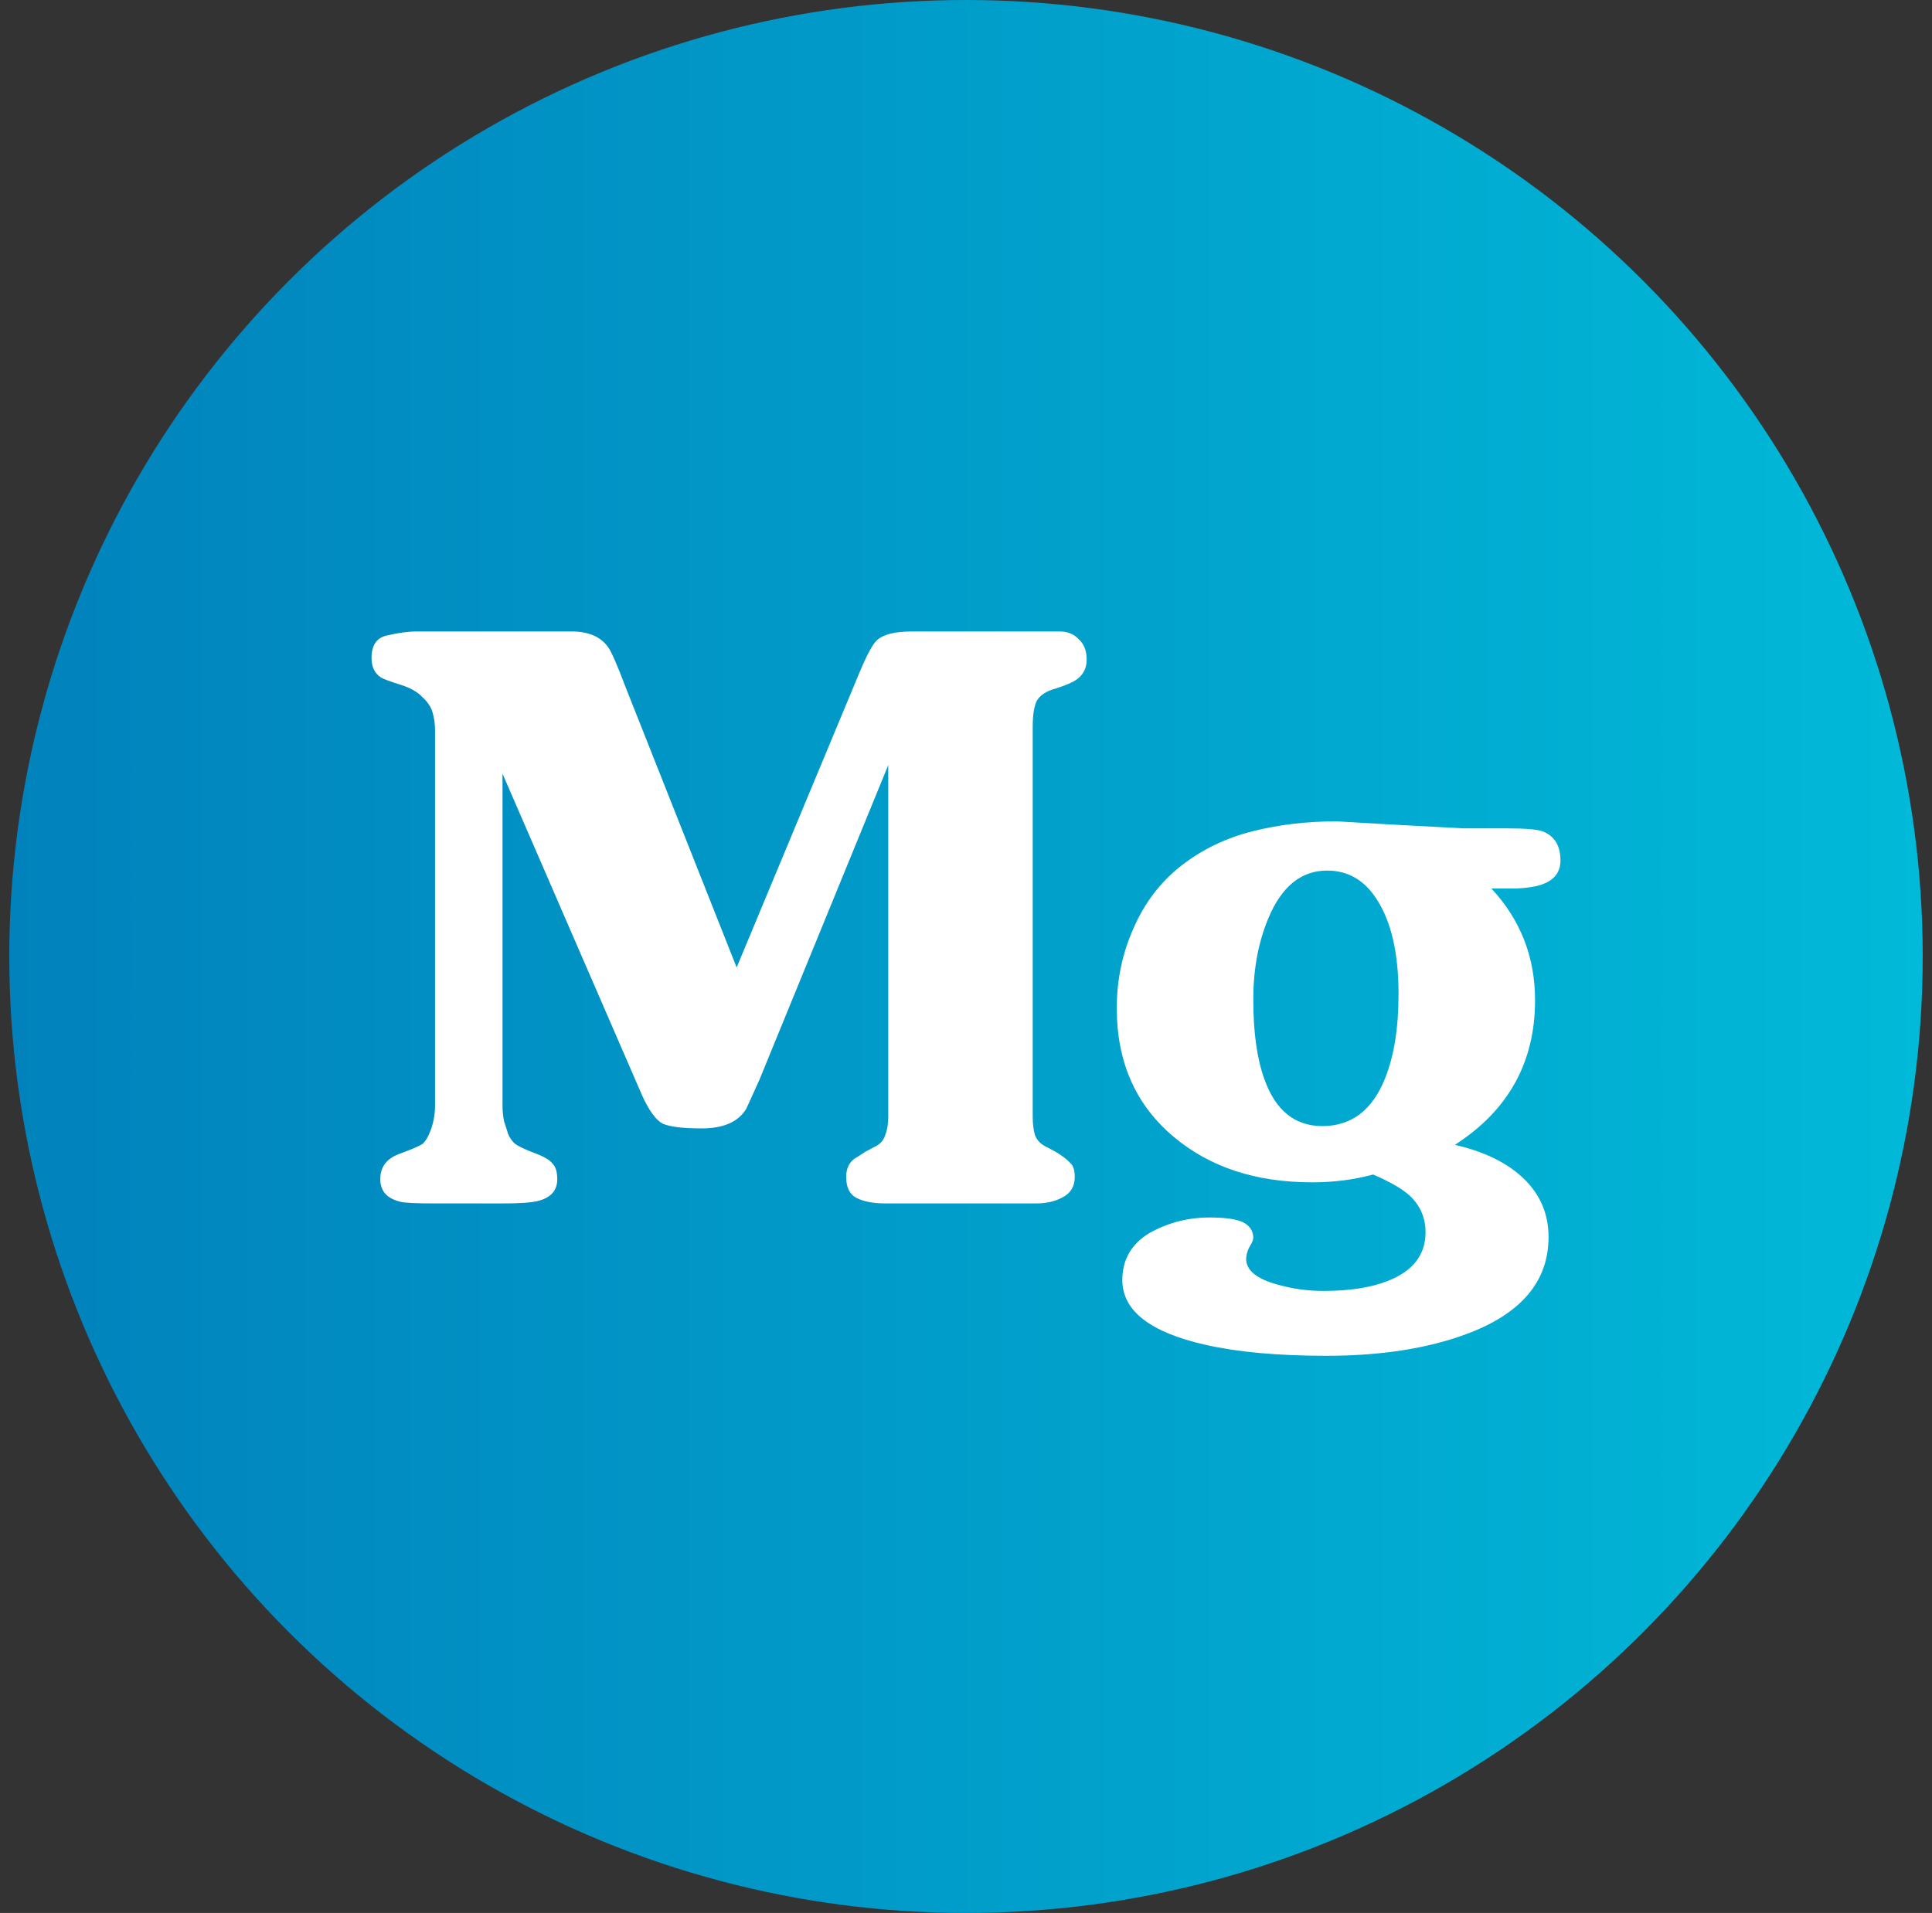
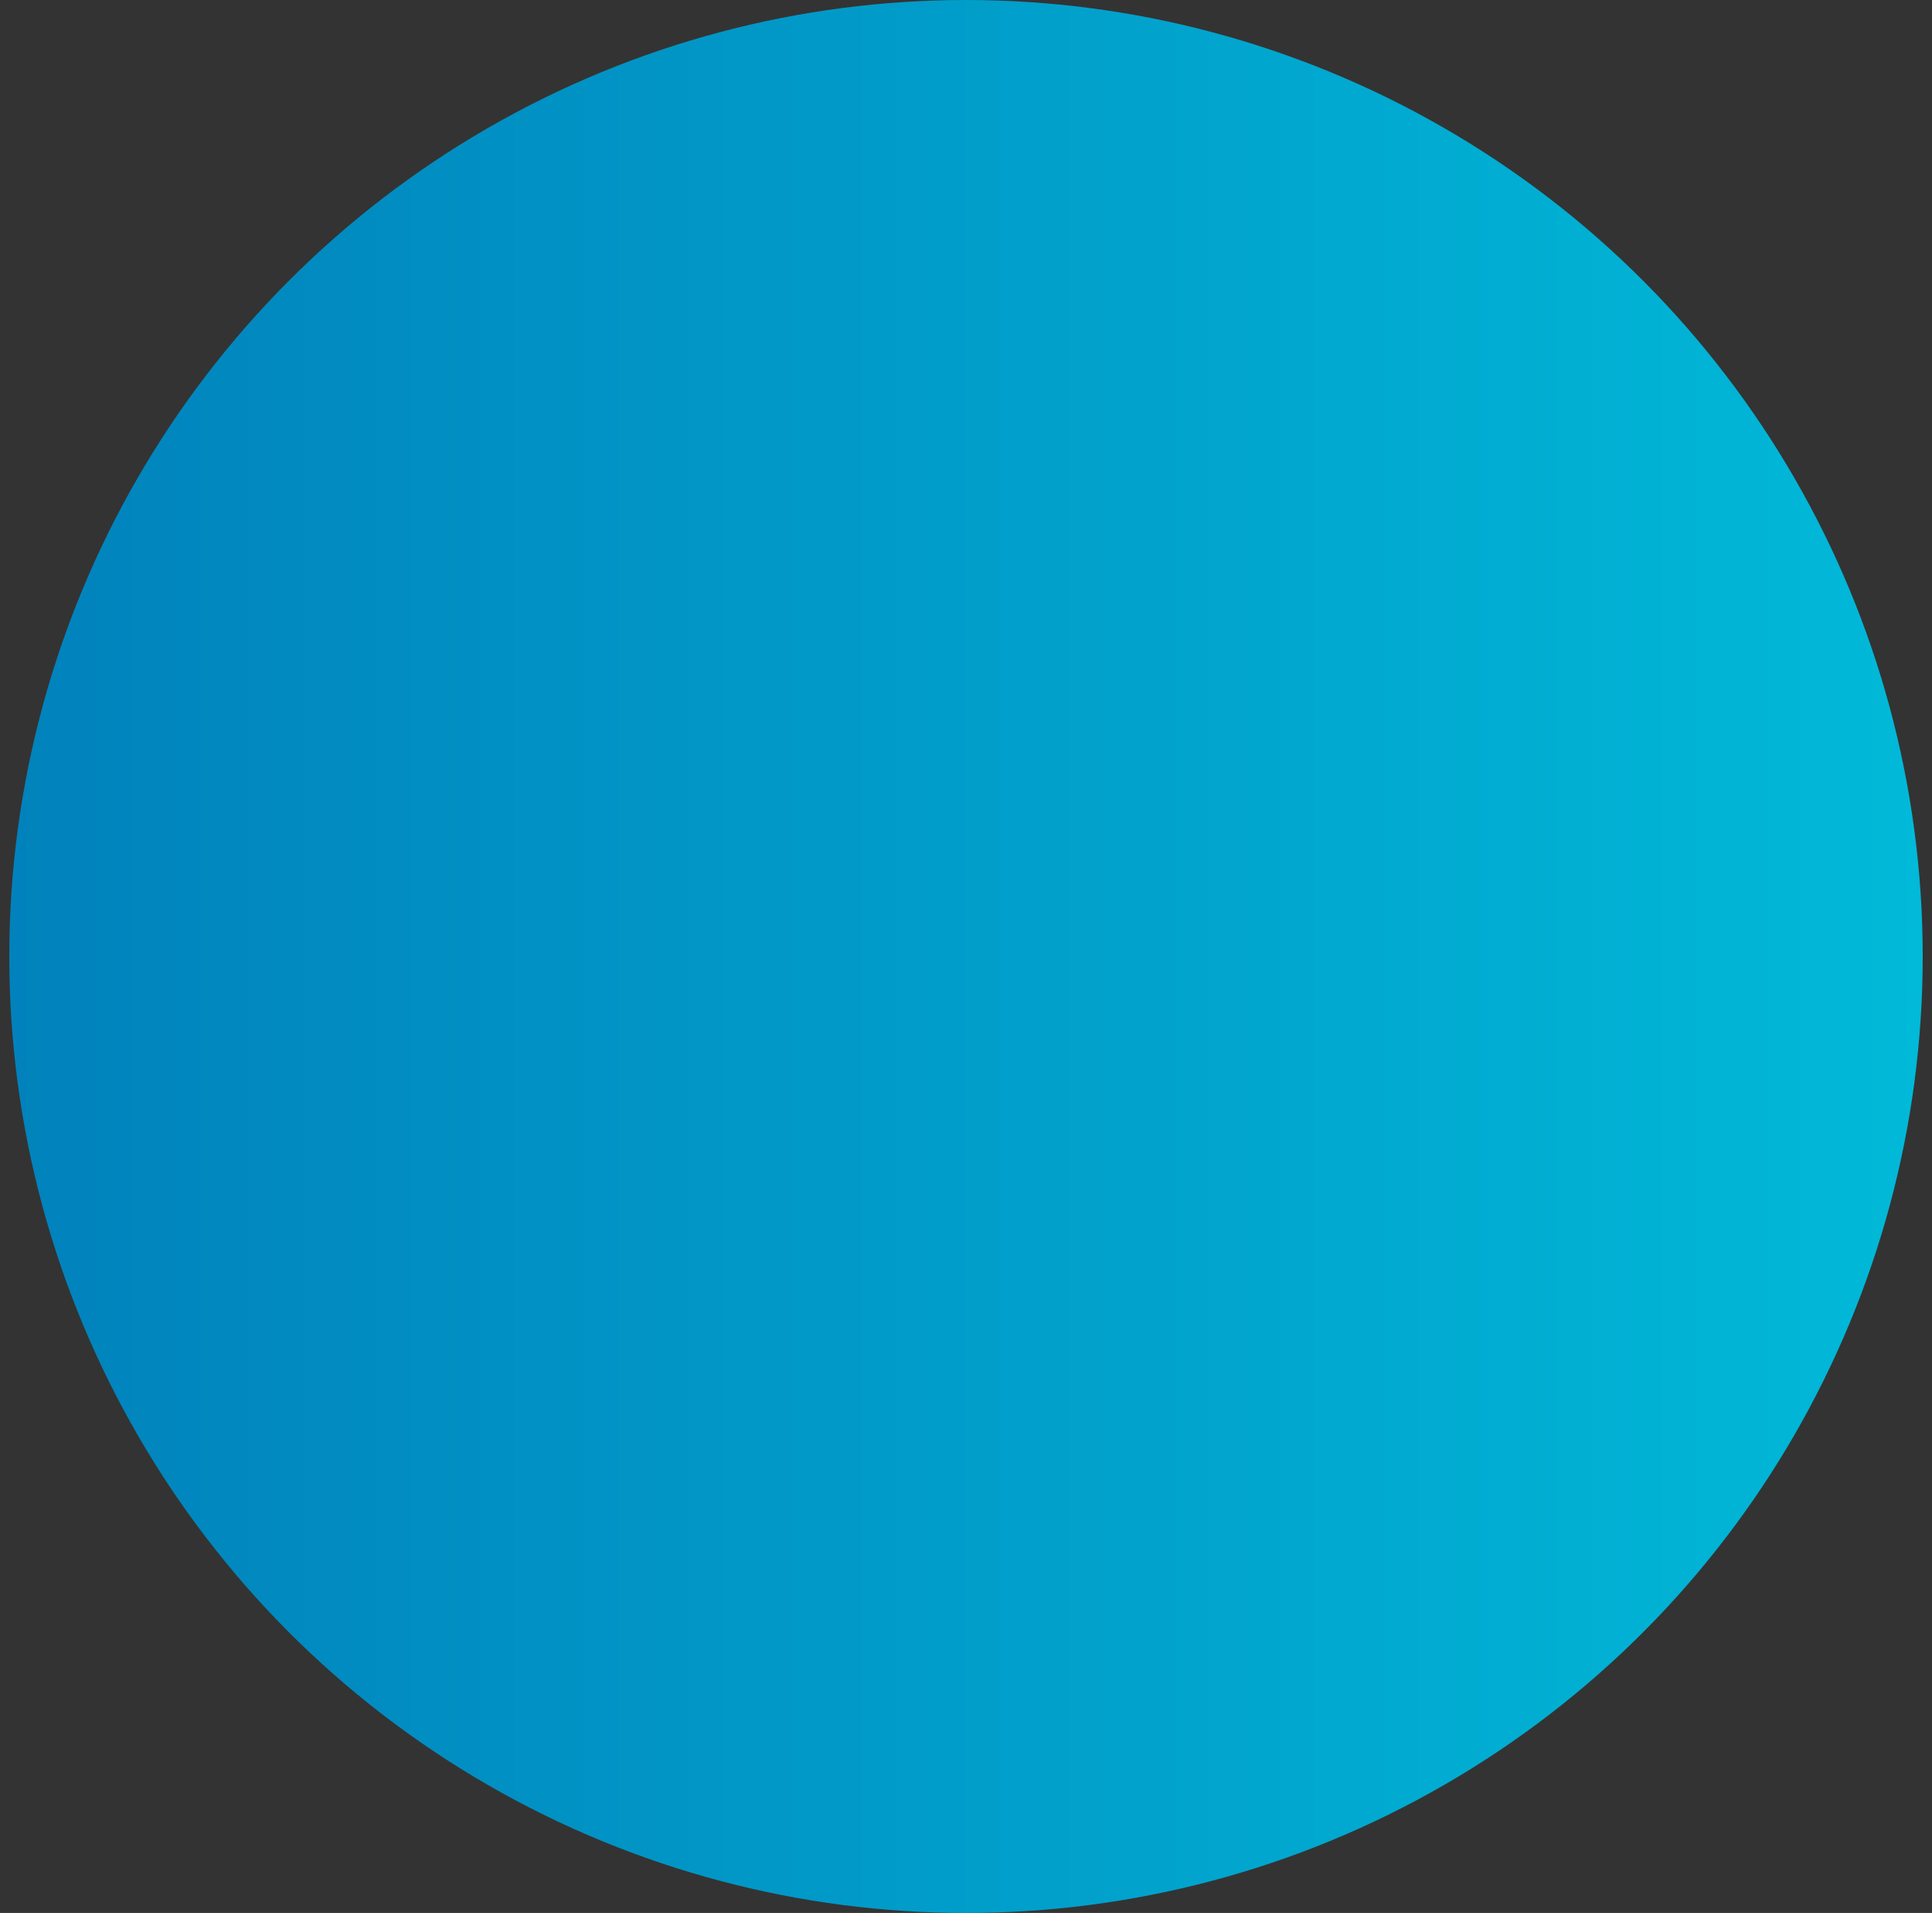
<svg xmlns="http://www.w3.org/2000/svg" width="104" height="103" viewBox="0 0 104 103" fill="none">
  <rect x="0" y="0" width="104" height="103" fill="#333333" stroke="none" />
  <circle cx="52" cy="51.5" r="51.5" fill="url(#paint0_linear_466_6922)" />
-   <path d="M46.276 36.188C46.675 35.234 46.989 34.659 47.216 34.463C47.558 34.154 48.185 34 49.096 34H57.043C57.471 34 57.812 34.14 58.069 34.421C58.354 34.673 58.496 35.038 58.496 35.515C58.496 35.963 58.325 36.314 57.983 36.566C57.755 36.735 57.371 36.903 56.83 37.071C56.317 37.211 55.975 37.436 55.804 37.744C55.662 38.053 55.591 38.516 55.591 39.133V60.126C55.591 60.519 55.633 60.855 55.719 61.136C55.833 61.416 56.046 61.627 56.36 61.767L56.83 62.019C57.2 62.244 57.456 62.44 57.599 62.608C57.77 62.749 57.855 63.001 57.855 63.366C57.855 63.871 57.642 64.235 57.214 64.46C56.815 64.684 56.331 64.796 55.761 64.796H47.644C47.017 64.796 46.504 64.698 46.105 64.502C45.735 64.305 45.55 63.927 45.55 63.366C45.55 62.945 45.693 62.622 45.977 62.398C46.034 62.37 46.234 62.244 46.575 62.019L47.045 61.767C47.359 61.627 47.558 61.416 47.644 61.136C47.758 60.855 47.815 60.519 47.815 60.126V41.194L40.893 58.107C40.466 59.06 40.224 59.593 40.167 59.706C39.739 60.407 38.942 60.757 37.774 60.757C36.777 60.757 36.079 60.673 35.68 60.505C35.31 60.309 34.94 59.804 34.569 58.99L27.05 41.657V59.537C27.05 59.818 27.078 60.098 27.135 60.379C27.221 60.631 27.292 60.855 27.349 61.052C27.434 61.248 27.548 61.416 27.691 61.557C27.862 61.697 28.203 61.865 28.716 62.062C29.257 62.258 29.599 62.454 29.741 62.651C29.912 62.819 29.998 63.099 29.998 63.492C29.998 64.109 29.642 64.502 28.93 64.67C28.588 64.754 27.976 64.796 27.093 64.796H23.375C22.407 64.796 21.809 64.768 21.581 64.712C20.84 64.544 20.47 64.137 20.47 63.492C20.47 62.847 20.797 62.398 21.453 62.146C22.136 61.893 22.564 61.711 22.735 61.599C22.905 61.459 23.062 61.192 23.204 60.799C23.347 60.379 23.418 59.958 23.418 59.537V39.343C23.418 38.978 23.375 38.656 23.29 38.375C23.204 38.067 23.019 37.786 22.735 37.534C22.478 37.254 22.079 37.029 21.538 36.861C20.997 36.693 20.655 36.566 20.513 36.482C20.171 36.258 20 35.907 20 35.43C20 34.729 20.285 34.322 20.855 34.21C21.453 34.07 21.98 34 22.435 34H30.767C31.678 34 32.334 34.281 32.732 34.841C32.903 35.066 33.217 35.781 33.672 36.987L39.654 52.091L46.276 36.188Z" fill="white" />
-   <path d="M74.857 44.392L78.787 44.602H81.137C82.134 44.602 82.775 44.658 83.06 44.77C83.687 45.023 84 45.541 84 46.327C84 47.056 83.558 47.519 82.675 47.715C82.277 47.799 81.85 47.841 81.394 47.841H80.283C81.85 49.524 82.633 51.53 82.633 53.858C82.633 57.195 81.194 59.79 78.317 61.641C79.77 61.977 80.924 62.51 81.778 63.239C82.832 64.137 83.359 65.259 83.359 66.605C83.359 68.989 81.892 70.728 78.958 71.822C76.85 72.607 74.33 73 71.396 73C68.804 73 66.639 72.804 64.901 72.411C61.911 71.738 60.415 70.574 60.415 68.919C60.415 67.825 60.9 66.984 61.868 66.395C62.865 65.834 63.947 65.553 65.115 65.553C65.941 65.553 66.539 65.638 66.91 65.806C67.28 66.002 67.465 66.283 67.465 66.647C67.465 66.759 67.394 66.928 67.251 67.152C67.138 67.376 67.081 67.587 67.081 67.783C67.081 68.4 67.65 68.863 68.79 69.171C69.587 69.396 70.399 69.508 71.225 69.508C72.649 69.508 73.817 69.326 74.728 68.961C76.067 68.428 76.737 67.559 76.737 66.353C76.737 65.567 76.452 64.908 75.882 64.375C75.483 64.011 74.828 63.632 73.917 63.239C72.891 63.52 71.795 63.66 70.627 63.66C67.608 63.66 65.129 62.847 63.193 61.22C61.142 59.509 60.116 57.195 60.116 54.278C60.116 52.764 60.415 51.333 61.014 49.987C61.612 48.613 62.466 47.491 63.577 46.621C64.688 45.752 65.955 45.135 67.38 44.77C68.804 44.406 70.328 44.223 71.951 44.223L74.857 44.392ZM75.284 53.521C75.284 51.305 74.885 49.594 74.088 48.388C73.433 47.379 72.549 46.874 71.439 46.874C70.043 46.874 68.989 47.729 68.277 49.44C67.736 50.73 67.465 52.189 67.465 53.816C67.465 55.583 67.665 57.013 68.063 58.107C68.661 59.79 69.701 60.631 71.182 60.631C72.749 60.631 73.874 59.776 74.558 58.065C75.042 56.859 75.284 55.344 75.284 53.521Z" fill="white" />
  <defs>
    <linearGradient id="paint0_linear_466_6922" x1="0.5" y1="51.5" x2="103.5" y2="51.5" gradientUnits="userSpaceOnUse">
      <stop stop-color="#0182BC" />
      <stop offset="1" stop-color="#01B9D8" />
    </linearGradient>
  </defs>
</svg>